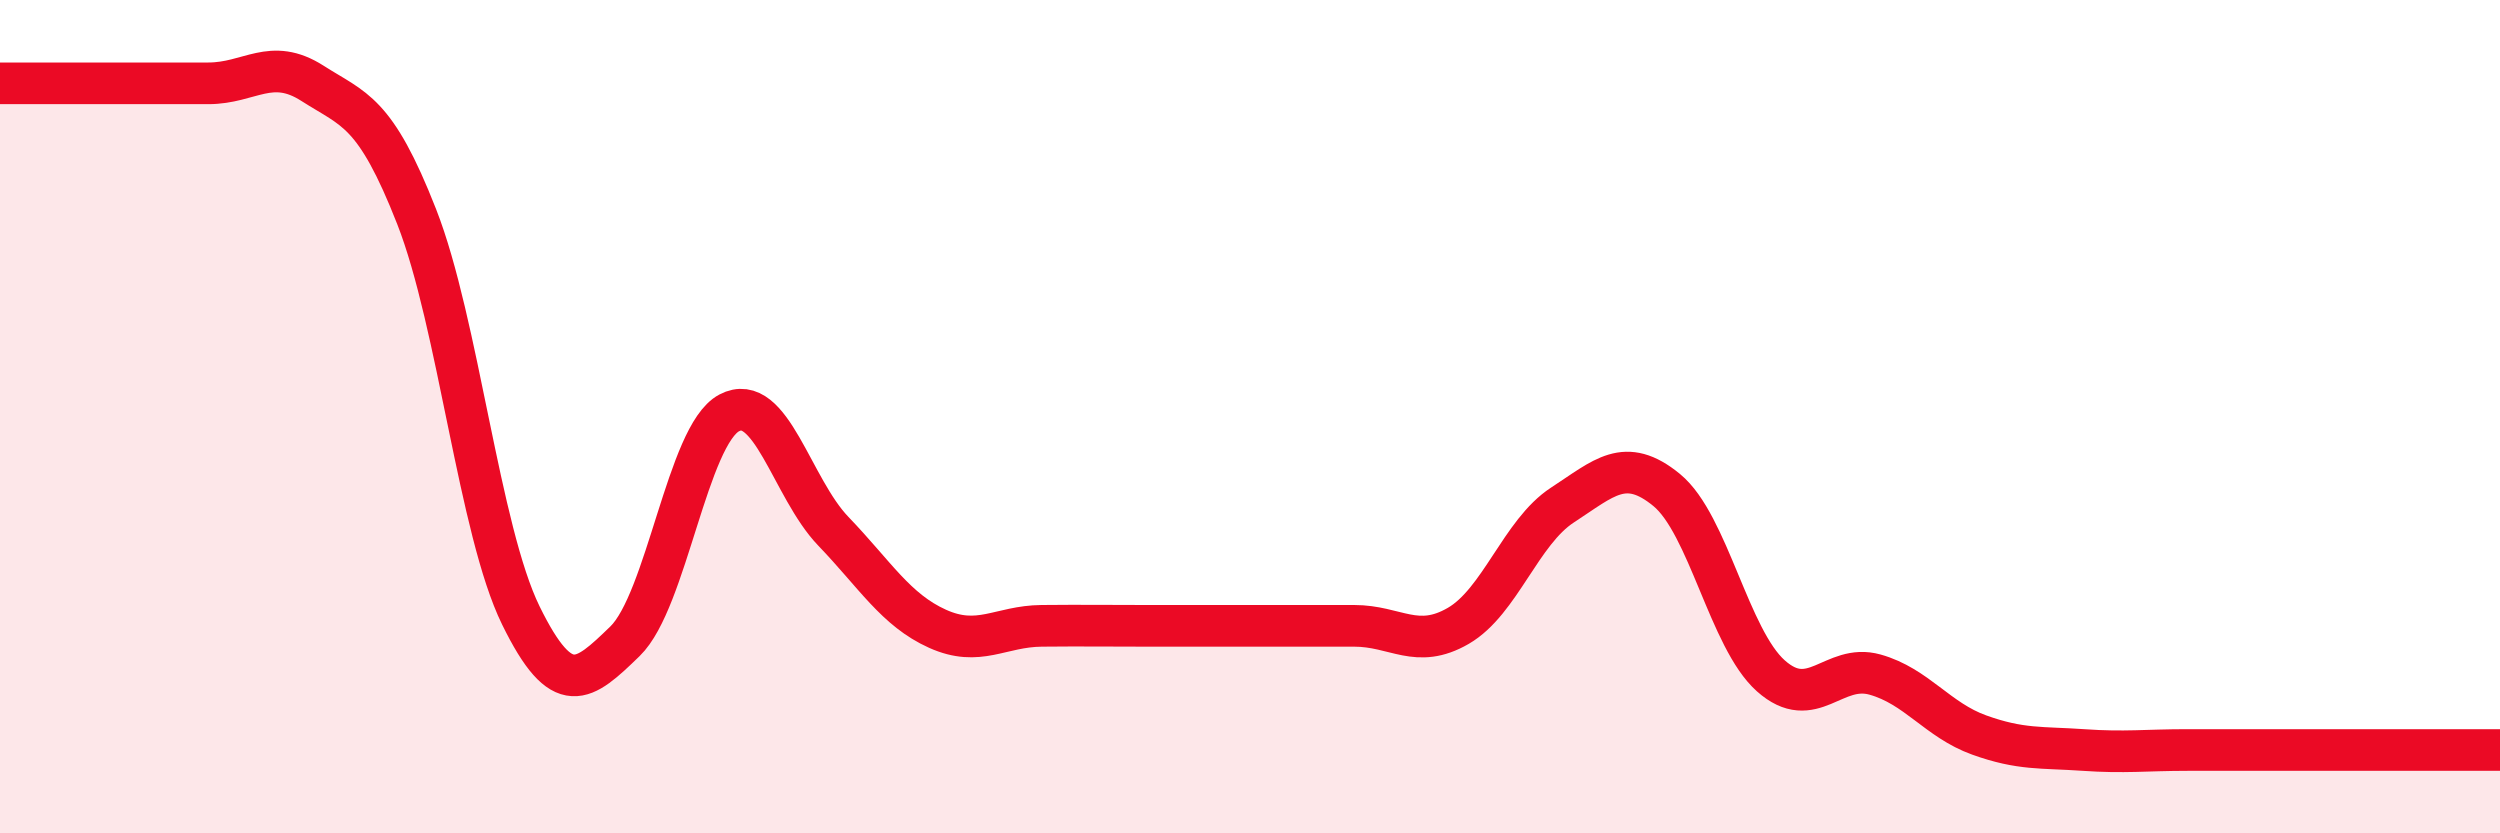
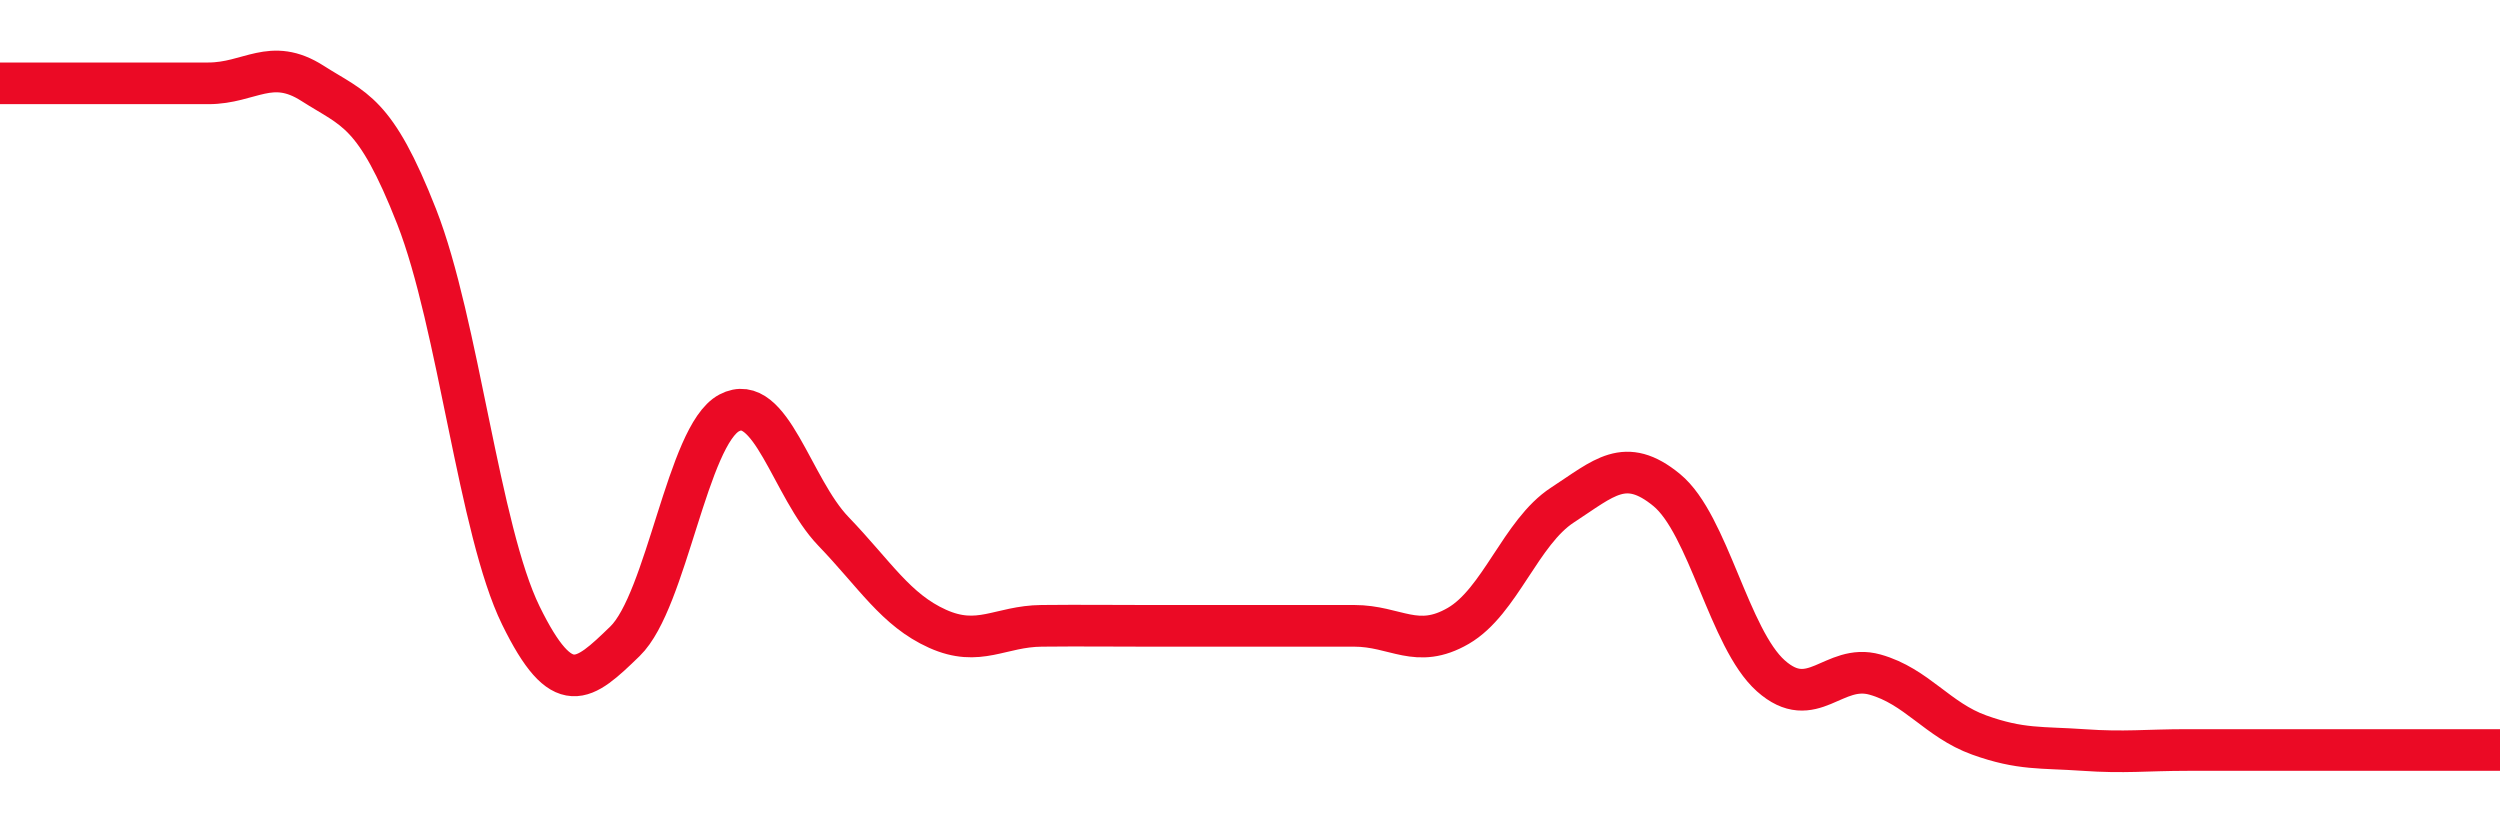
<svg xmlns="http://www.w3.org/2000/svg" width="60" height="20" viewBox="0 0 60 20">
-   <path d="M 0,2 C 0.5,2 1.5,2 2.5,2 C 3.5,2 4,2 5,2 C 6,2 6.5,1.36 7.5,2 C 8.5,2.64 9,2.65 10,5.2 C 11,7.75 11.5,12.73 12.5,14.77 C 13.5,16.81 14,16.36 15,15.39 C 16,14.42 16.5,10.44 17.5,9.91 C 18.5,9.38 19,11.71 20,12.75 C 21,13.79 21.5,14.64 22.5,15.09 C 23.5,15.54 24,15.03 25,15.02 C 26,15.01 26.5,15.02 27.5,15.02 C 28.5,15.02 29,15.02 30,15.02 C 31,15.02 31.5,15.02 32.5,15.02 C 33.5,15.02 34,15.6 35,15.02 C 36,14.44 36.5,12.77 37.5,12.12 C 38.5,11.47 39,10.94 40,11.76 C 41,12.58 41.5,15.33 42.5,16.22 C 43.5,17.11 44,15.91 45,16.19 C 46,16.47 46.5,17.28 47.5,17.64 C 48.5,18 49,17.93 50,18 C 51,18.07 51.5,18 52.5,18 C 53.5,18 53.5,18 55,18 C 56.5,18 59,18 60,18L60 20L0 20Z" fill="#EB0A25" opacity="0.1" stroke-linecap="round" stroke-linejoin="round" />
  <path d="M 0,2 C 0.5,2 1.5,2 2.5,2 C 3.5,2 4,2 5,2 C 6,2 6.5,1.36 7.5,2 C 8.5,2.64 9,2.65 10,5.2 C 11,7.75 11.5,12.73 12.5,14.77 C 13.5,16.81 14,16.36 15,15.39 C 16,14.42 16.5,10.44 17.5,9.91 C 18.5,9.38 19,11.71 20,12.75 C 21,13.79 21.5,14.64 22.5,15.09 C 23.5,15.54 24,15.03 25,15.02 C 26,15.01 26.5,15.02 27.5,15.02 C 28.5,15.02 29,15.02 30,15.02 C 31,15.02 31.5,15.02 32.5,15.02 C 33.5,15.02 34,15.6 35,15.02 C 36,14.44 36.5,12.77 37.5,12.12 C 38.5,11.47 39,10.94 40,11.76 C 41,12.58 41.5,15.33 42.5,16.22 C 43.5,17.11 44,15.91 45,16.19 C 46,16.47 46.5,17.28 47.5,17.64 C 48.5,18 49,17.93 50,18 C 51,18.07 51.5,18 52.5,18 C 53.5,18 53.5,18 55,18 C 56.5,18 59,18 60,18" stroke="#EB0A25" stroke-width="1" fill="none" stroke-linecap="round" stroke-linejoin="round" />
</svg>